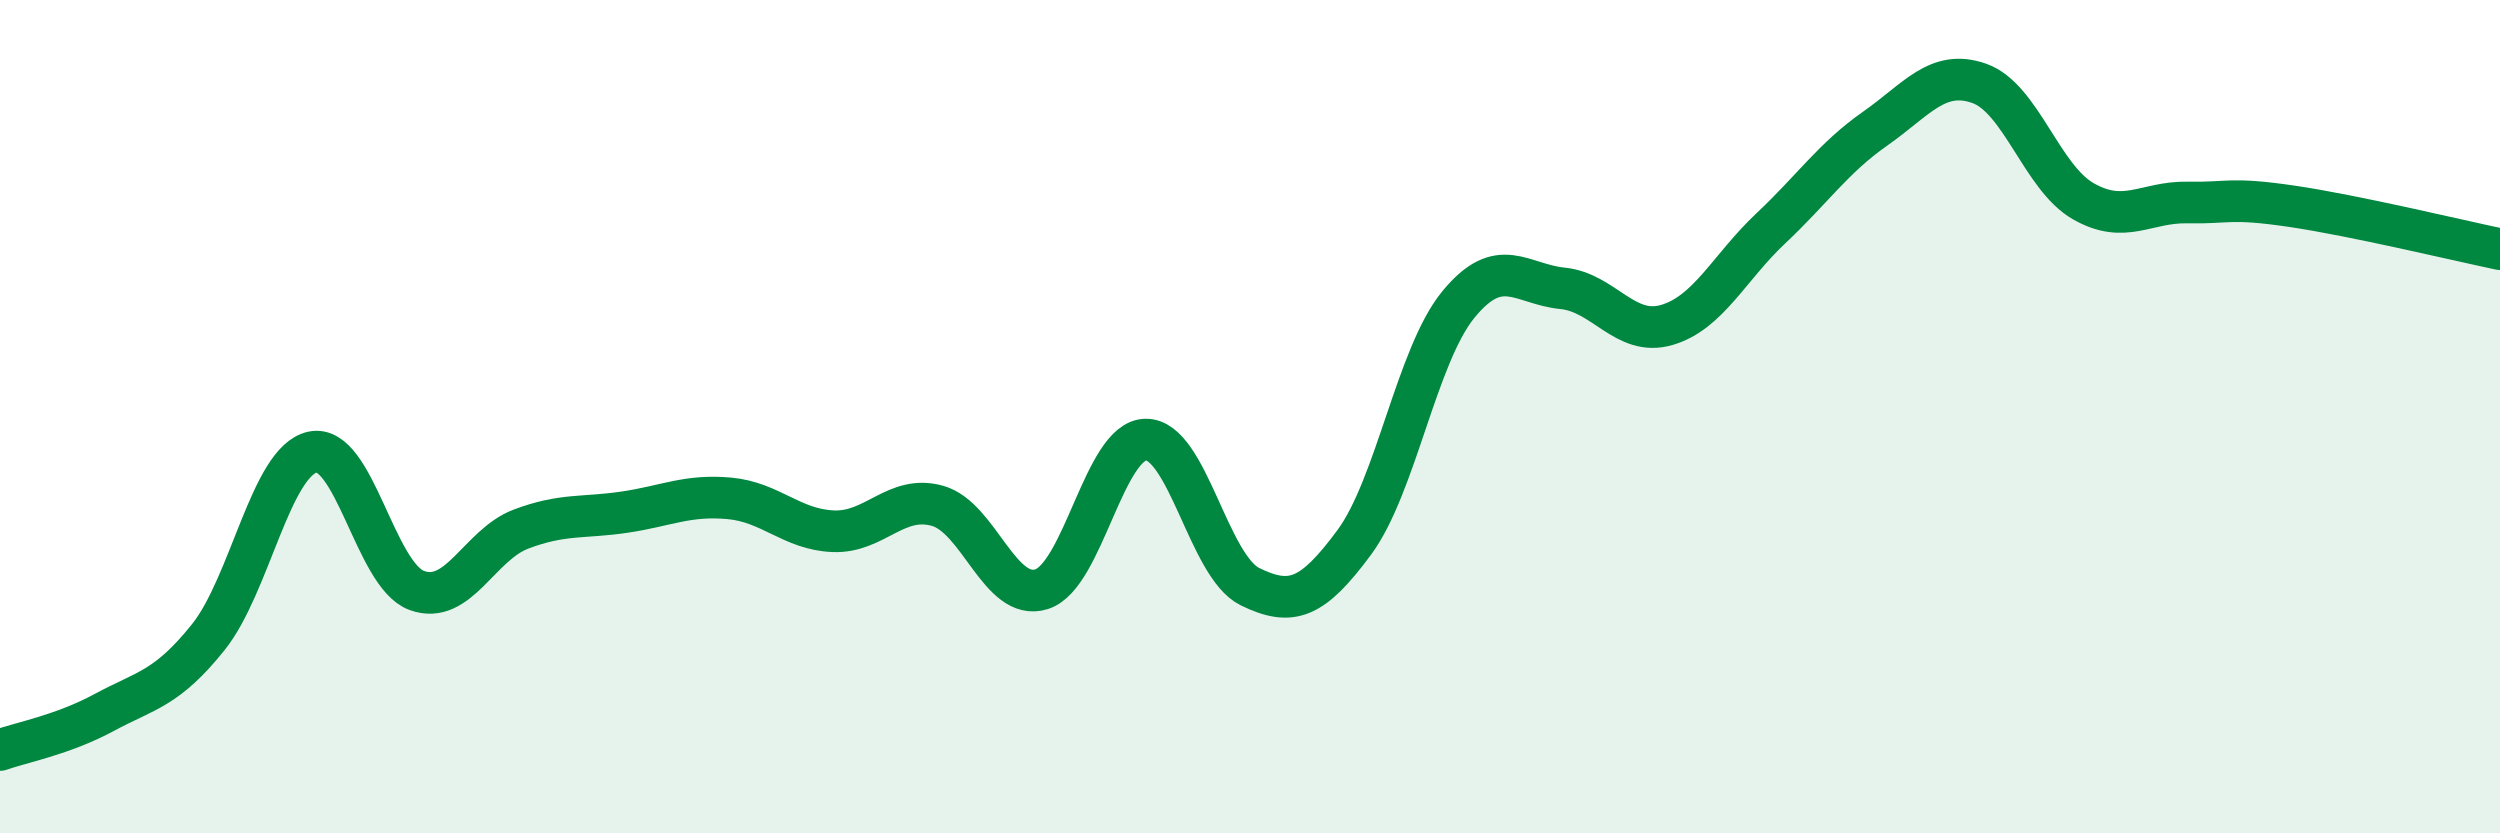
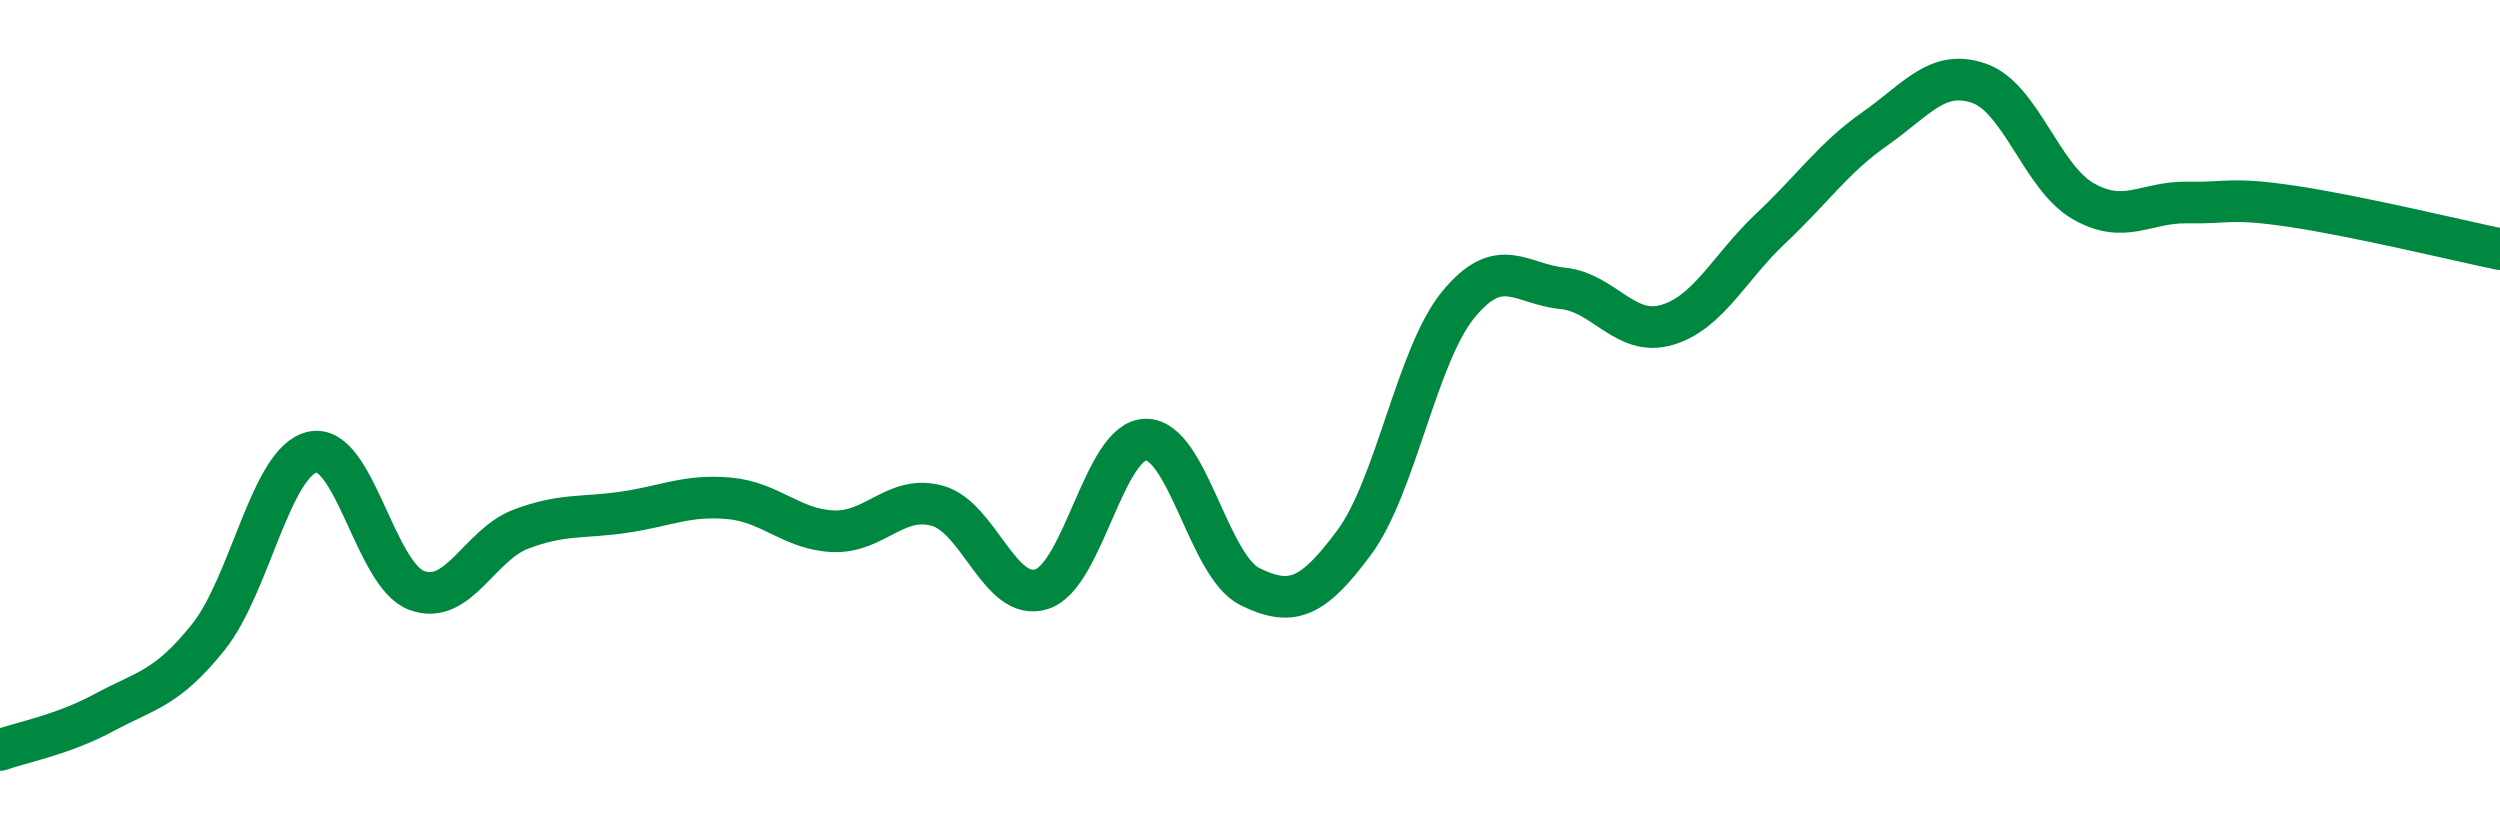
<svg xmlns="http://www.w3.org/2000/svg" width="60" height="20" viewBox="0 0 60 20">
-   <path d="M 0,18 C 0.5,17.82 1.5,17.64 2.5,17.1 C 3.5,16.56 4,16.54 5,15.29 C 6,14.04 6.5,11.07 7.5,10.85 C 8.5,10.63 9,13.8 10,14.17 C 11,14.54 11.5,13.08 12.5,12.7 C 13.5,12.32 14,12.44 15,12.29 C 16,12.14 16.5,11.87 17.5,11.96 C 18.5,12.05 19,12.71 20,12.75 C 21,12.79 21.5,11.86 22.5,12.14 C 23.5,12.42 24,14.46 25,14.14 C 26,13.82 26.5,10.56 27.5,10.55 C 28.5,10.54 29,13.59 30,14.08 C 31,14.57 31.5,14.37 32.5,13.02 C 33.5,11.67 34,8.53 35,7.31 C 36,6.09 36.5,6.82 37.5,6.92 C 38.5,7.02 39,8.09 40,7.8 C 41,7.51 41.5,6.42 42.5,5.48 C 43.5,4.54 44,3.79 45,3.09 C 46,2.39 46.5,1.65 47.5,2 C 48.5,2.35 49,4.26 50,4.83 C 51,5.4 51.5,4.84 52.5,4.86 C 53.5,4.88 53.5,4.73 55,4.95 C 56.5,5.17 59,5.77 60,5.98L60 20L0 20Z" fill="#008740" opacity="0.1" stroke-linecap="round" stroke-linejoin="round" />
  <path d="M 0,18 C 0.5,17.82 1.5,17.64 2.5,17.1 C 3.5,16.56 4,16.54 5,15.29 C 6,14.04 6.5,11.07 7.5,10.85 C 8.5,10.63 9,13.8 10,14.17 C 11,14.54 11.5,13.08 12.5,12.7 C 13.5,12.32 14,12.44 15,12.29 C 16,12.14 16.5,11.87 17.5,11.96 C 18.5,12.05 19,12.71 20,12.75 C 21,12.79 21.5,11.86 22.5,12.14 C 23.5,12.42 24,14.46 25,14.14 C 26,13.82 26.5,10.56 27.5,10.55 C 28.5,10.54 29,13.59 30,14.08 C 31,14.57 31.5,14.37 32.5,13.02 C 33.5,11.67 34,8.53 35,7.31 C 36,6.09 36.5,6.82 37.5,6.92 C 38.5,7.02 39,8.09 40,7.8 C 41,7.51 41.5,6.42 42.5,5.48 C 43.5,4.54 44,3.79 45,3.09 C 46,2.39 46.5,1.65 47.5,2 C 48.5,2.35 49,4.26 50,4.83 C 51,5.4 51.5,4.84 52.5,4.86 C 53.5,4.88 53.5,4.73 55,4.95 C 56.5,5.17 59,5.77 60,5.98" stroke="#008740" stroke-width="1" fill="none" stroke-linecap="round" stroke-linejoin="round" />
</svg>